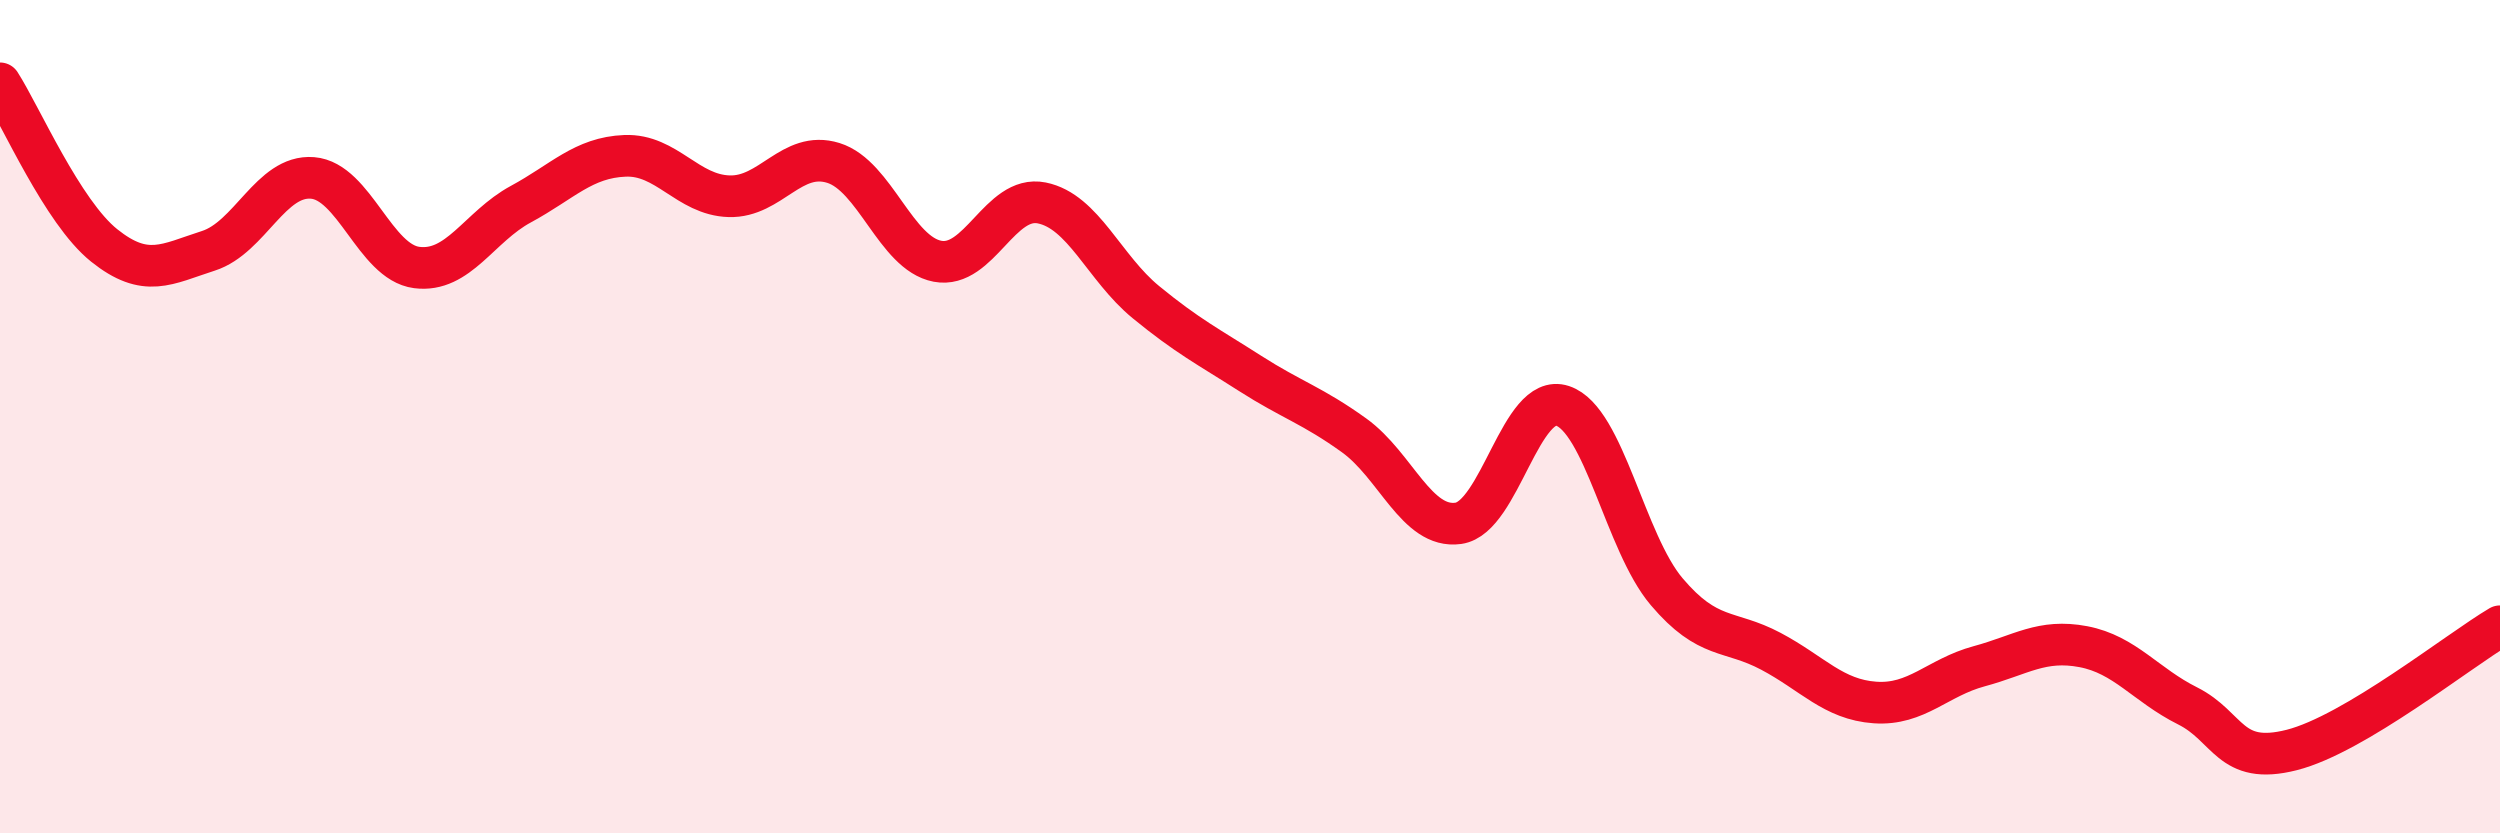
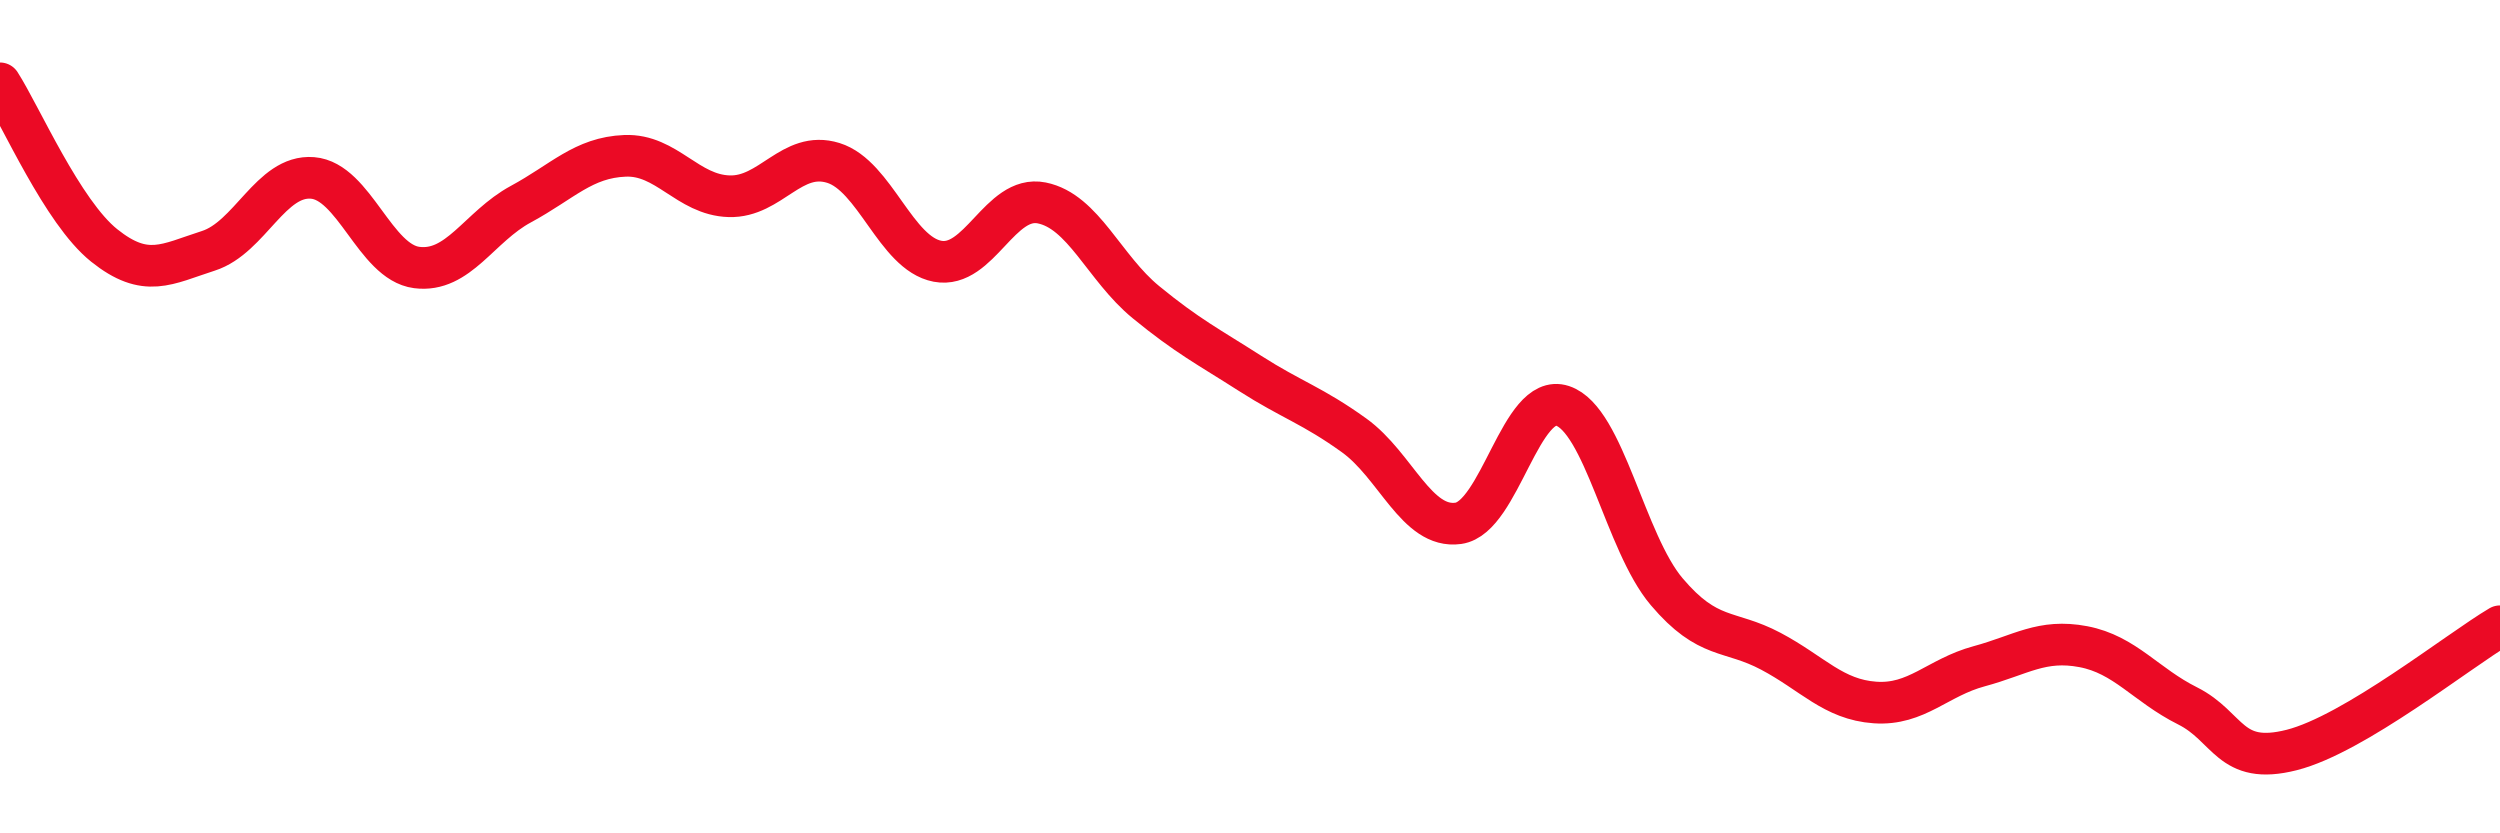
<svg xmlns="http://www.w3.org/2000/svg" width="60" height="20" viewBox="0 0 60 20">
-   <path d="M 0,2 C 0.5,2.78 1.5,5.09 2.5,5.89 C 3.5,6.69 4,6.34 5,6.02 C 6,5.7 6.5,4.19 7.5,4.27 C 8.5,4.35 9,6.29 10,6.42 C 11,6.55 11.5,5.44 12.5,4.9 C 13.5,4.36 14,3.78 15,3.74 C 16,3.7 16.5,4.68 17.5,4.71 C 18.5,4.74 19,3.6 20,3.91 C 21,4.22 21.5,6.08 22.5,6.27 C 23.5,6.46 24,4.67 25,4.87 C 26,5.07 26.5,6.43 27.5,7.25 C 28.5,8.07 29,8.32 30,8.96 C 31,9.6 31.5,9.73 32.5,10.45 C 33.5,11.17 34,12.7 35,12.56 C 36,12.42 36.5,9.41 37.5,9.74 C 38.5,10.07 39,13.02 40,14.2 C 41,15.38 41.5,15.1 42.5,15.63 C 43.5,16.16 44,16.79 45,16.86 C 46,16.93 46.5,16.26 47.5,15.99 C 48.5,15.72 49,15.33 50,15.52 C 51,15.71 51.5,16.44 52.5,16.94 C 53.5,17.44 53.5,18.38 55,18 C 56.5,17.62 59,15.62 60,15.03L60 20L0 20Z" fill="#EB0A25" opacity="0.1" stroke-linecap="round" stroke-linejoin="round" />
  <path d="M 0,2 C 0.5,2.78 1.5,5.09 2.5,5.89 C 3.5,6.69 4,6.34 5,6.02 C 6,5.7 6.5,4.19 7.5,4.27 C 8.5,4.35 9,6.29 10,6.42 C 11,6.55 11.5,5.44 12.5,4.9 C 13.5,4.36 14,3.78 15,3.74 C 16,3.7 16.5,4.68 17.5,4.71 C 18.5,4.74 19,3.6 20,3.91 C 21,4.22 21.5,6.08 22.5,6.27 C 23.5,6.46 24,4.67 25,4.87 C 26,5.07 26.5,6.43 27.5,7.25 C 28.5,8.07 29,8.32 30,8.96 C 31,9.6 31.5,9.73 32.5,10.45 C 33.5,11.17 34,12.7 35,12.56 C 36,12.42 36.5,9.41 37.5,9.74 C 38.5,10.07 39,13.02 40,14.2 C 41,15.38 41.5,15.1 42.5,15.63 C 43.5,16.16 44,16.79 45,16.86 C 46,16.93 46.5,16.26 47.5,15.99 C 48.5,15.72 49,15.33 50,15.52 C 51,15.71 51.5,16.44 52.5,16.94 C 53.5,17.44 53.5,18.38 55,18 C 56.5,17.62 59,15.62 60,15.03" stroke="#EB0A25" stroke-width="1" fill="none" stroke-linecap="round" stroke-linejoin="round" />
</svg>